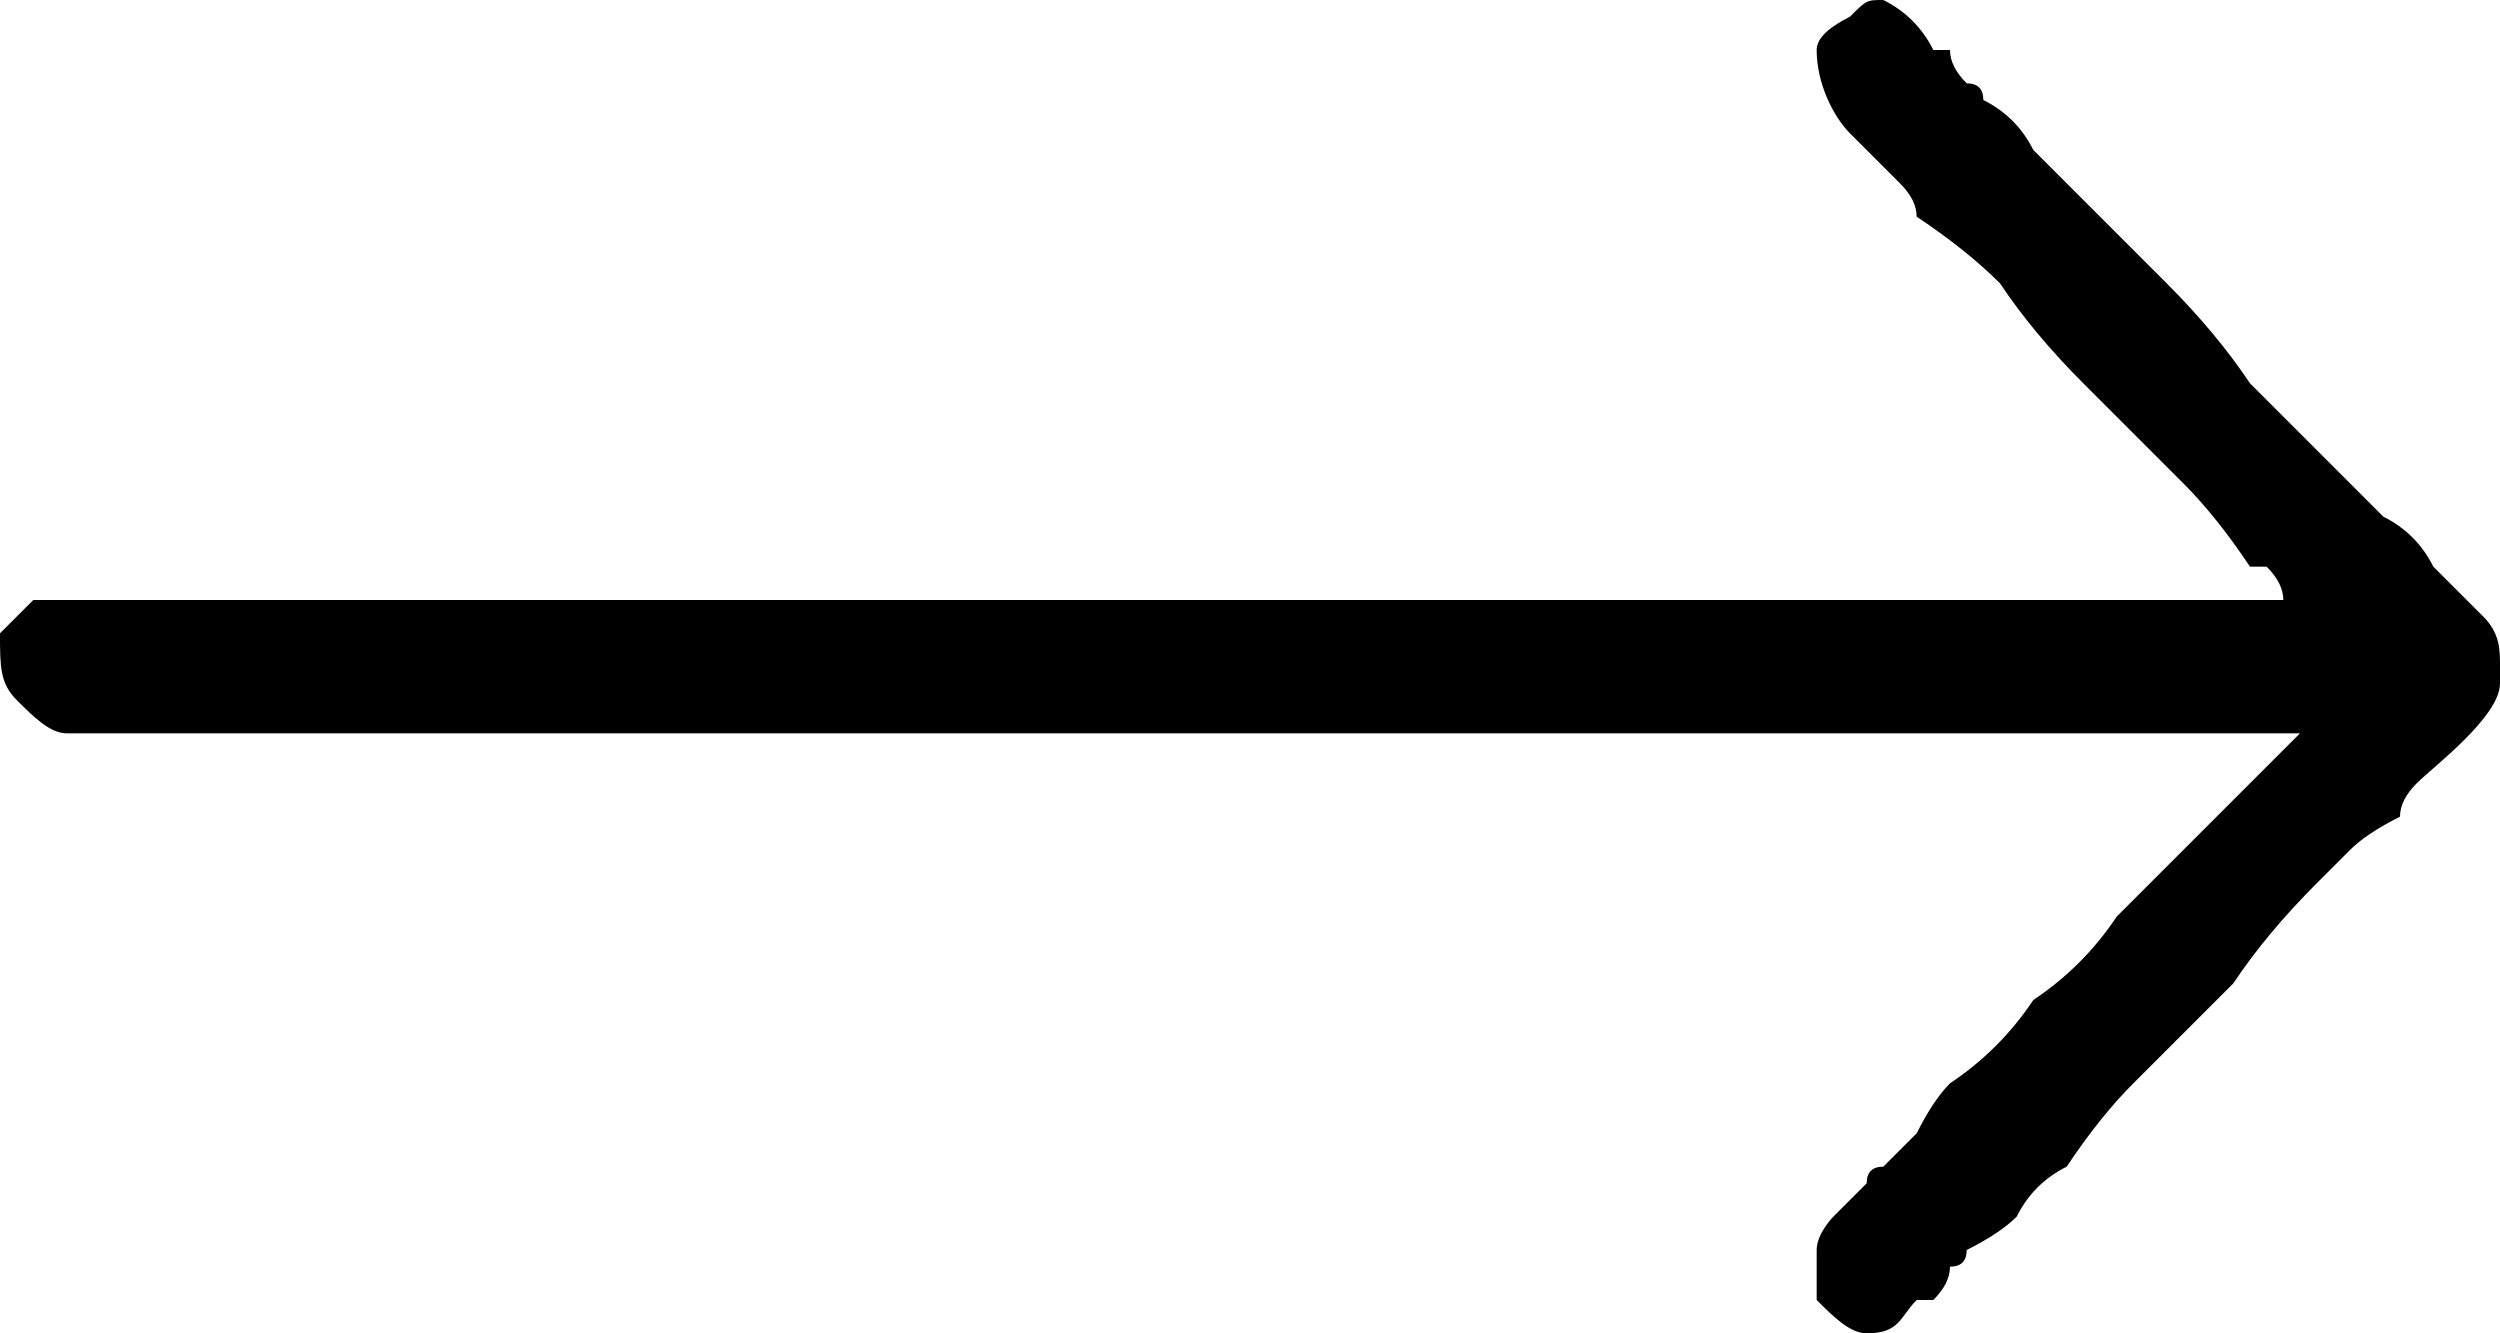
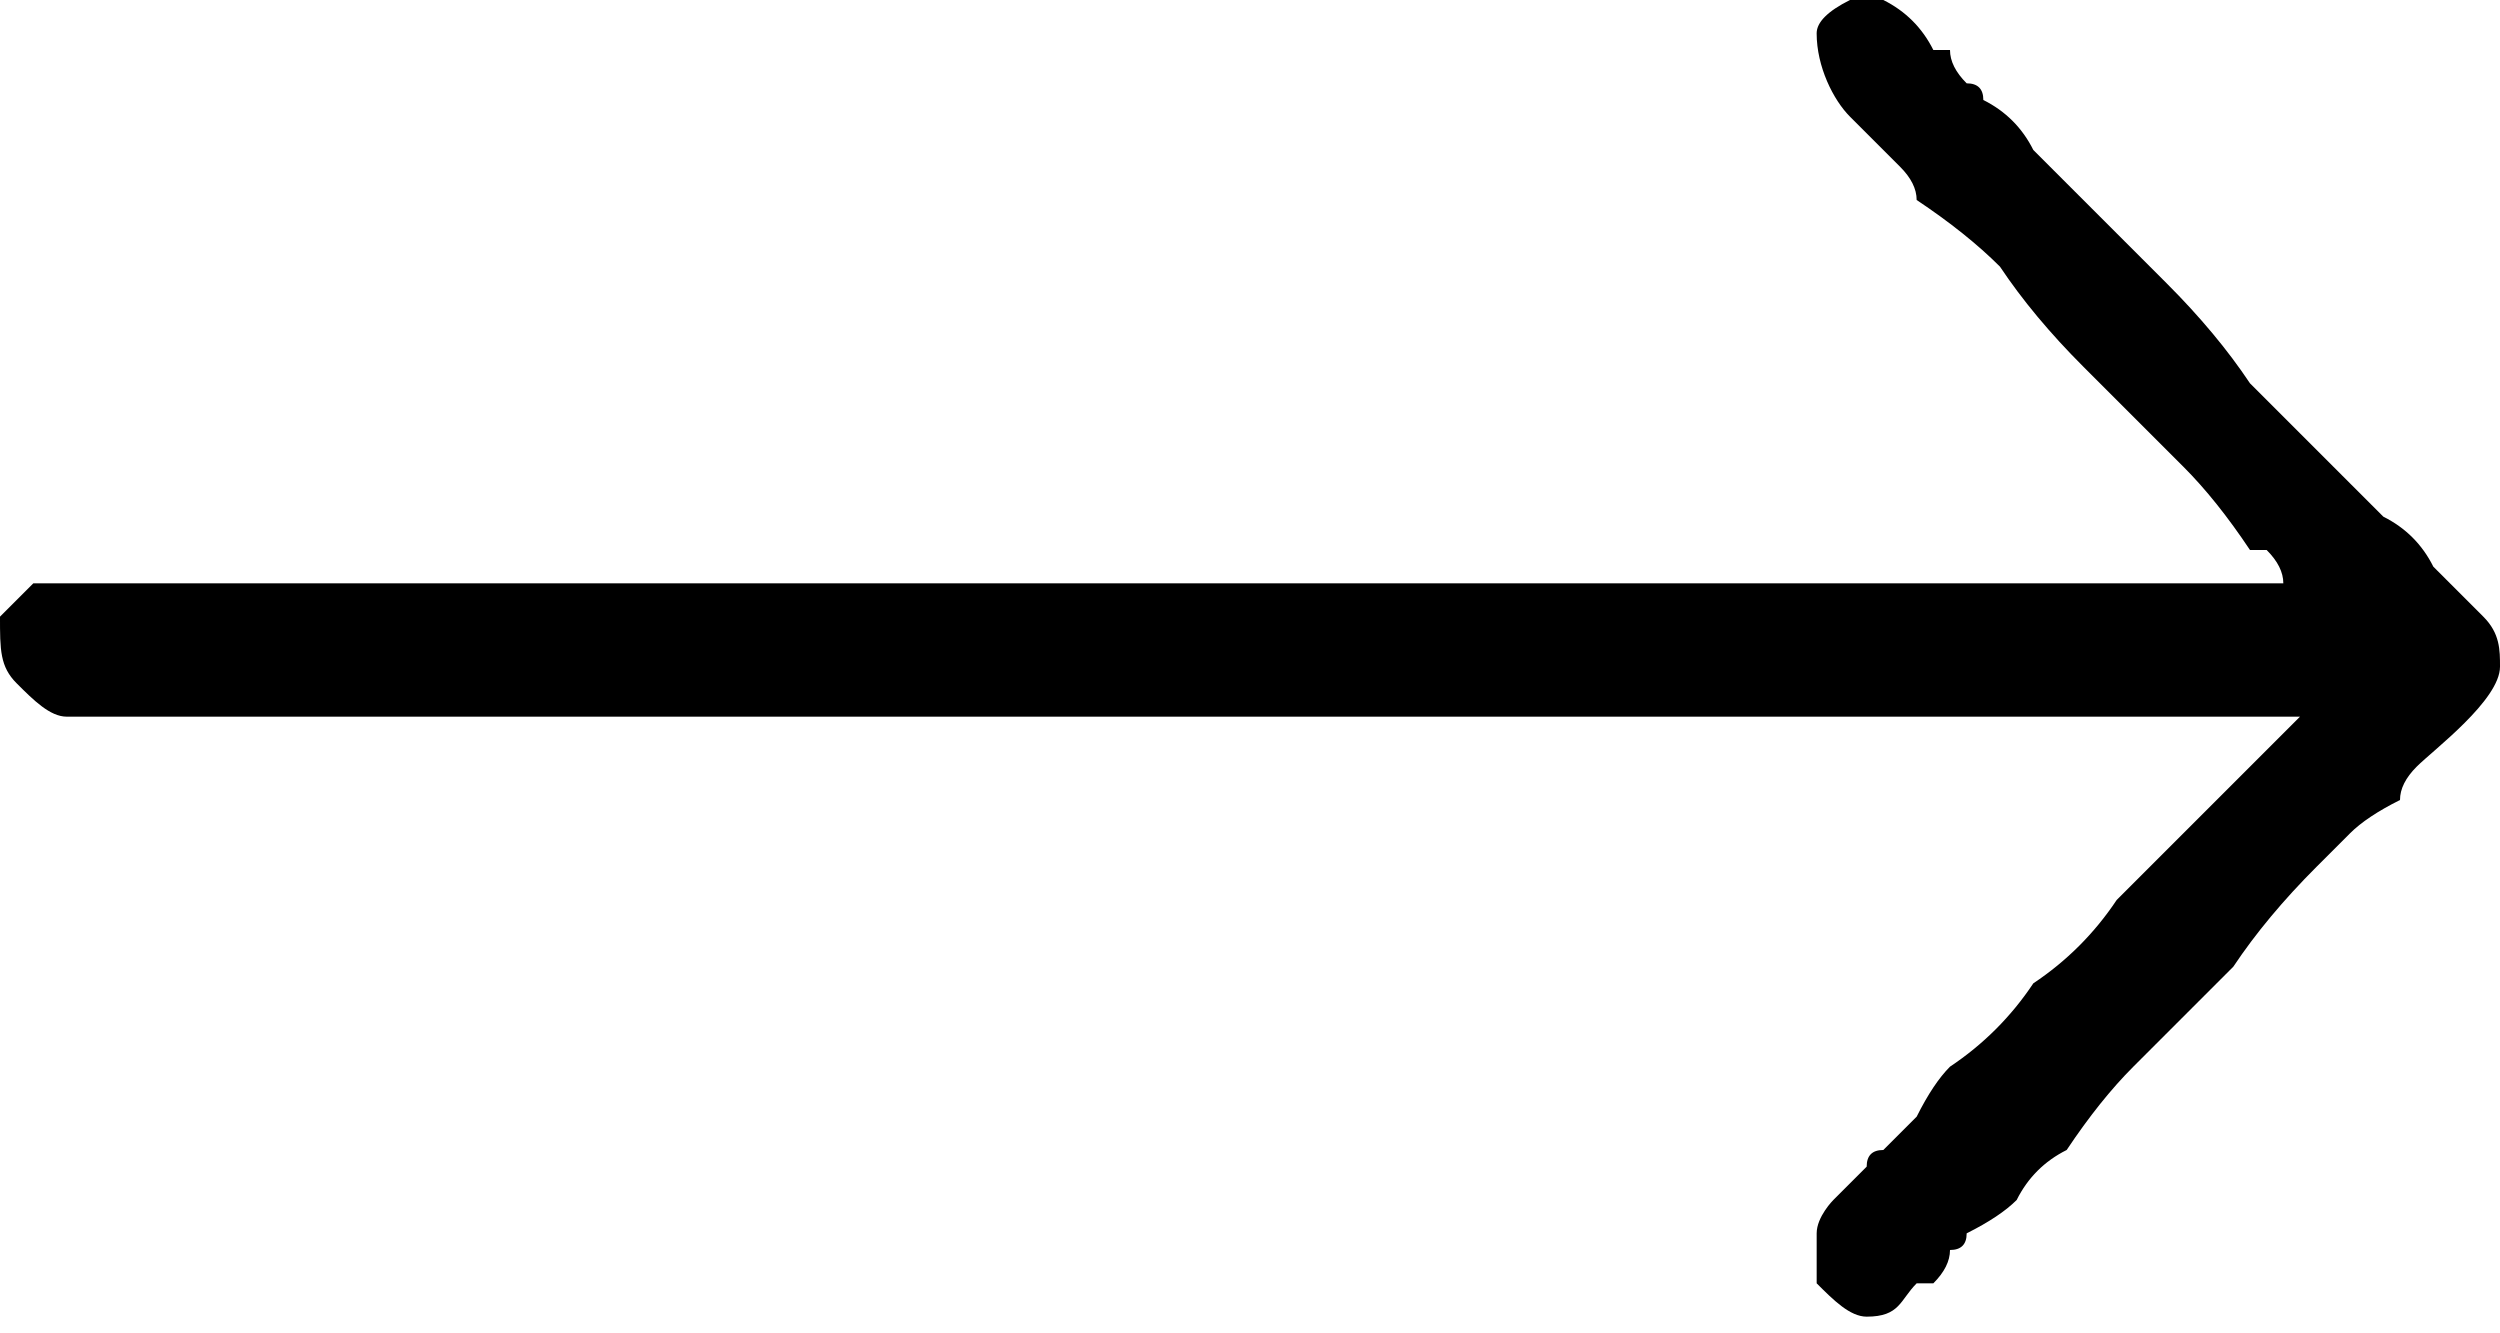
<svg xmlns="http://www.w3.org/2000/svg" version="1.2" viewBox="0 0 15 8" width="15" height="8">
  <style />
-   <path d="m11.3 0q0.2 0.1 0.3 0.3 0.1 0 0.1 0 0 0.1 0.1 0.2 0.1 0 0.1 0.1 0.2 0.1 0.3 0.3 0.1 0.1 0.3 0.3 0.2 0.2 0.5 0.5 0.3 0.3 0.5 0.6 0.3 0.3 0.6 0.6 0.1 0.1 0.2 0.2 0.2 0.1 0.3 0.3 0 0 0.1 0.1 0.1 0.1 0.1 0.1 0.1 0.1 0.1 0.1c0.1 0.1 0.1 0.2 0.1 0.3q0 0 0 0.1c0 0.2-0.4 0.5-0.5 0.6q-0.1 0.1-0.1 0.2-0.2 0.1-0.3 0.2-0.1 0.1-0.2 0.2-0.3 0.3-0.5 0.6-0.3 0.3-0.6 0.6-0.2 0.2-0.4 0.5-0.2 0.1-0.3 0.3-0.1 0.1-0.3 0.2 0 0.1-0.1 0.1 0 0.1-0.1 0.2 0 0-0.1 0c-0.1 0.1-0.1 0.2-0.3 0.2-0.1 0-0.2-0.1-0.3-0.2q0-0.1 0-0.3c0-0.1 0.1-0.2 0.1-0.2 0.1-0.1 0.1-0.1 0.1-0.1q0.1-0.1 0.1-0.1 0-0.1 0.1-0.1 0.1-0.1 0.2-0.2 0.1-0.2 0.2-0.3 0.3-0.2 0.5-0.5 0.3-0.2 0.5-0.5 0.5-0.5 1.1-1.1c-0.1 0-0.1 0-0.1 0q-2.6 0-5.1 0-0.3 0-0.6 0 0 0-0.1 0-0.9 0-1.9 0-1.1 0-2.1 0-0.6 0-1.3 0-0.4 0-0.8 0-0.3 0-0.5 0-0.2 0-0.4 0-0.1 0-0.2 0-0.1 0-0.2 0-0.1 0-0.1 0c-0.1 0-0.2-0.1-0.3-0.2-0.1-0.1-0.1-0.2-0.1-0.4 0.1-0.1 0.1-0.1 0.2-0.2q0.1 0 0.3 0 0 0 0 0 0.1 0 0.3 0 0 0 0.1 0 0.3 0 0.5 0 0.2 0 0.5 0 0.4 0 0.8 0 0.7 0 1.3 0 1 0 2 0 1 0 2 0 0 0 0 0 0.3 0 0.6 0 2.6 0 5.1 0 0-0.1-0.1-0.2c-0.1 0-0.1 0-0.1 0q-0.2-0.3-0.4-0.5-0.1-0.1-0.1-0.1-0.1-0.1-0.1-0.1-0.2-0.2-0.4-0.4-0.3-0.3-0.5-0.6-0.2-0.2-0.5-0.4 0-0.1-0.1-0.2-0.1-0.1-0.2-0.2-0.1-0.1-0.1-0.1c-0.1-0.1-0.2-0.3-0.2-0.5q0-0.1 0.2-0.2c0.1-0.1 0.1-0.1 0.2-0.1z" />
+   <path d="m11.3 0q0.2 0.1 0.3 0.3 0.1 0 0.1 0 0 0.1 0.1 0.2 0.1 0 0.1 0.1 0.2 0.1 0.3 0.3 0.1 0.1 0.3 0.3 0.2 0.2 0.5 0.5 0.3 0.3 0.5 0.6 0.3 0.3 0.6 0.6 0.1 0.1 0.2 0.2 0.2 0.1 0.3 0.3 0 0 0.1 0.1 0.1 0.1 0.1 0.1 0.1 0.1 0.1 0.1c0.1 0.1 0.1 0.2 0.1 0.3c0 0.2-0.4 0.5-0.5 0.6q-0.1 0.1-0.1 0.2-0.2 0.1-0.3 0.2-0.1 0.1-0.2 0.2-0.3 0.3-0.5 0.6-0.3 0.3-0.6 0.6-0.2 0.2-0.4 0.5-0.2 0.1-0.3 0.3-0.1 0.1-0.3 0.2 0 0.1-0.1 0.1 0 0.1-0.1 0.2 0 0-0.1 0c-0.1 0.1-0.1 0.2-0.3 0.2-0.1 0-0.2-0.1-0.3-0.2q0-0.1 0-0.3c0-0.1 0.1-0.2 0.1-0.2 0.1-0.1 0.1-0.1 0.1-0.1q0.1-0.1 0.1-0.1 0-0.1 0.1-0.1 0.1-0.1 0.2-0.2 0.1-0.2 0.2-0.3 0.3-0.2 0.5-0.5 0.3-0.2 0.5-0.5 0.5-0.5 1.1-1.1c-0.1 0-0.1 0-0.1 0q-2.6 0-5.1 0-0.3 0-0.6 0 0 0-0.1 0-0.9 0-1.9 0-1.1 0-2.1 0-0.6 0-1.3 0-0.4 0-0.8 0-0.3 0-0.5 0-0.2 0-0.4 0-0.1 0-0.2 0-0.1 0-0.2 0-0.1 0-0.1 0c-0.1 0-0.2-0.1-0.3-0.2-0.1-0.1-0.1-0.2-0.1-0.4 0.1-0.1 0.1-0.1 0.2-0.2q0.1 0 0.3 0 0 0 0 0 0.1 0 0.3 0 0 0 0.1 0 0.3 0 0.5 0 0.2 0 0.5 0 0.4 0 0.8 0 0.7 0 1.3 0 1 0 2 0 1 0 2 0 0 0 0 0 0.3 0 0.6 0 2.6 0 5.1 0 0-0.1-0.1-0.2c-0.1 0-0.1 0-0.1 0q-0.2-0.3-0.4-0.5-0.1-0.1-0.1-0.1-0.1-0.1-0.1-0.1-0.2-0.2-0.4-0.4-0.3-0.3-0.5-0.6-0.2-0.2-0.5-0.4 0-0.1-0.1-0.2-0.1-0.1-0.2-0.2-0.1-0.1-0.1-0.1c-0.1-0.1-0.2-0.3-0.2-0.5q0-0.1 0.2-0.2c0.1-0.1 0.1-0.1 0.2-0.1z" />
</svg>